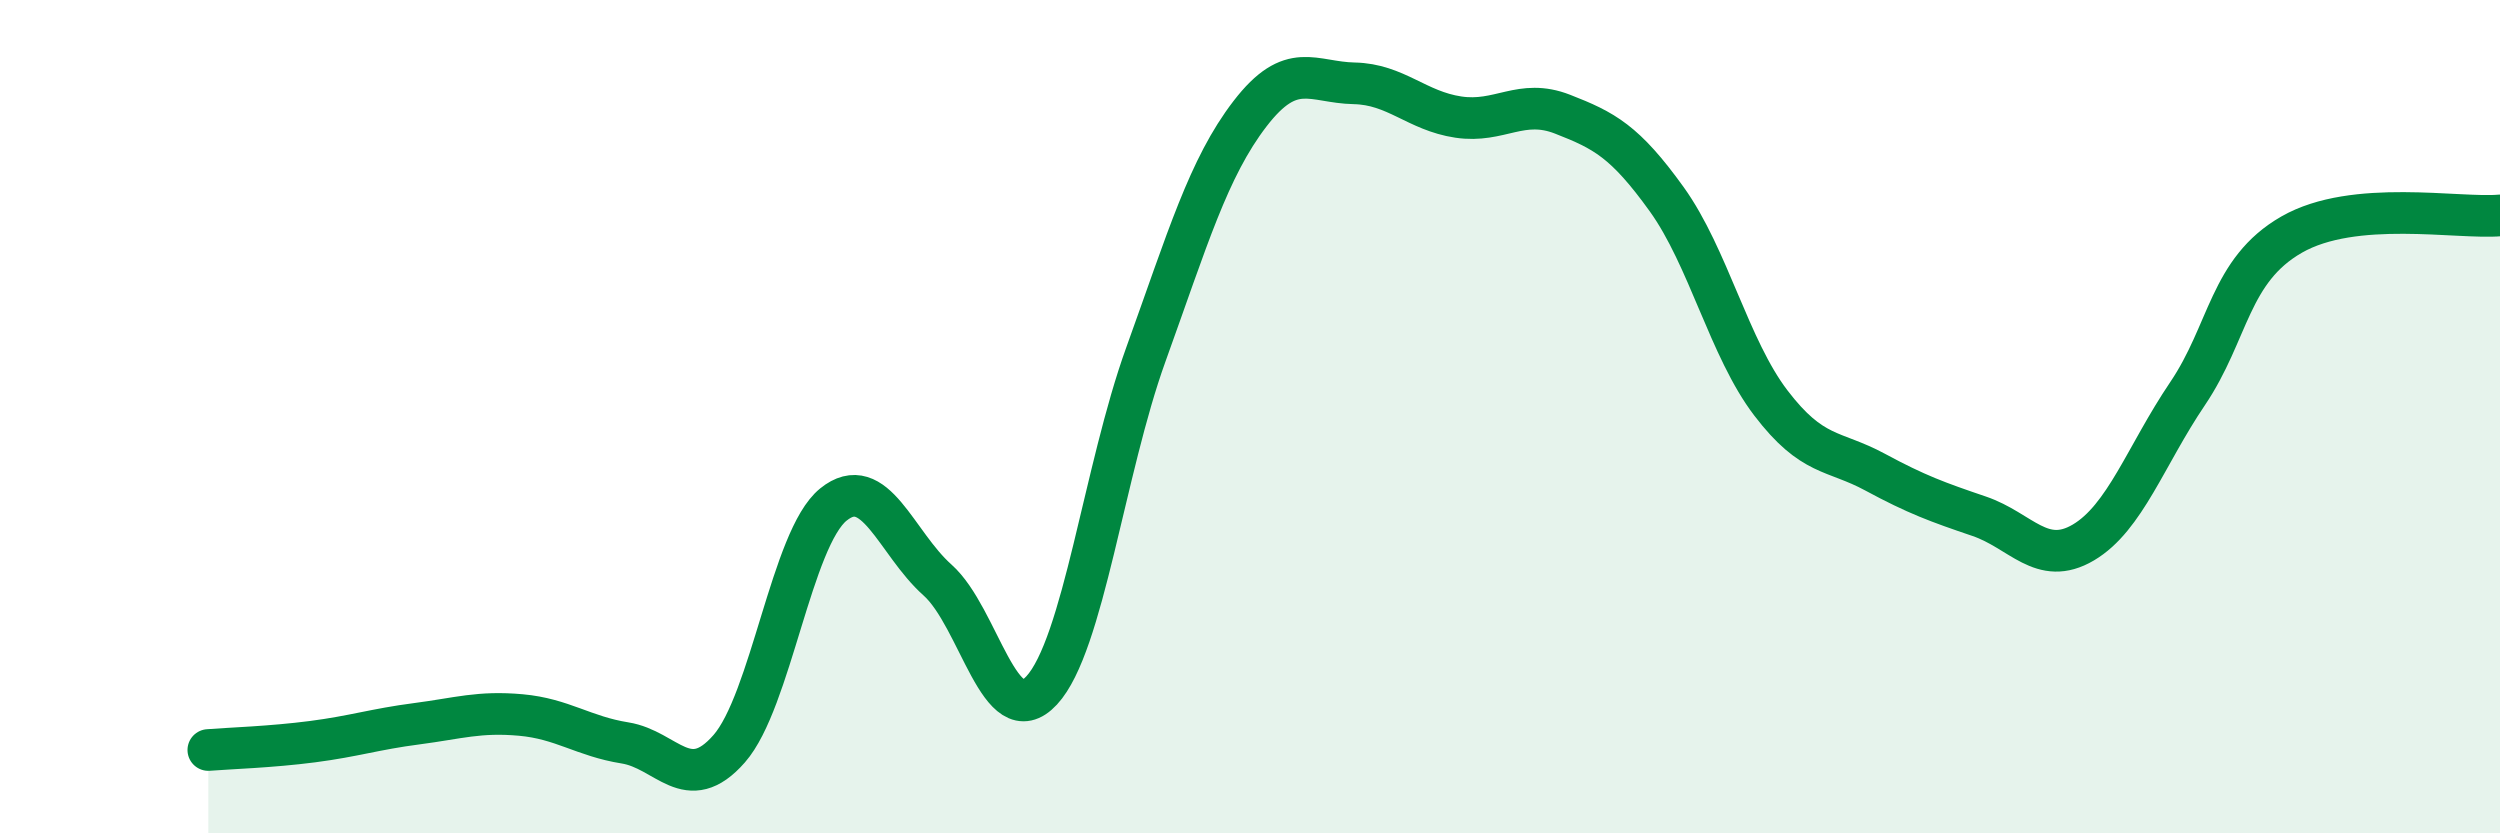
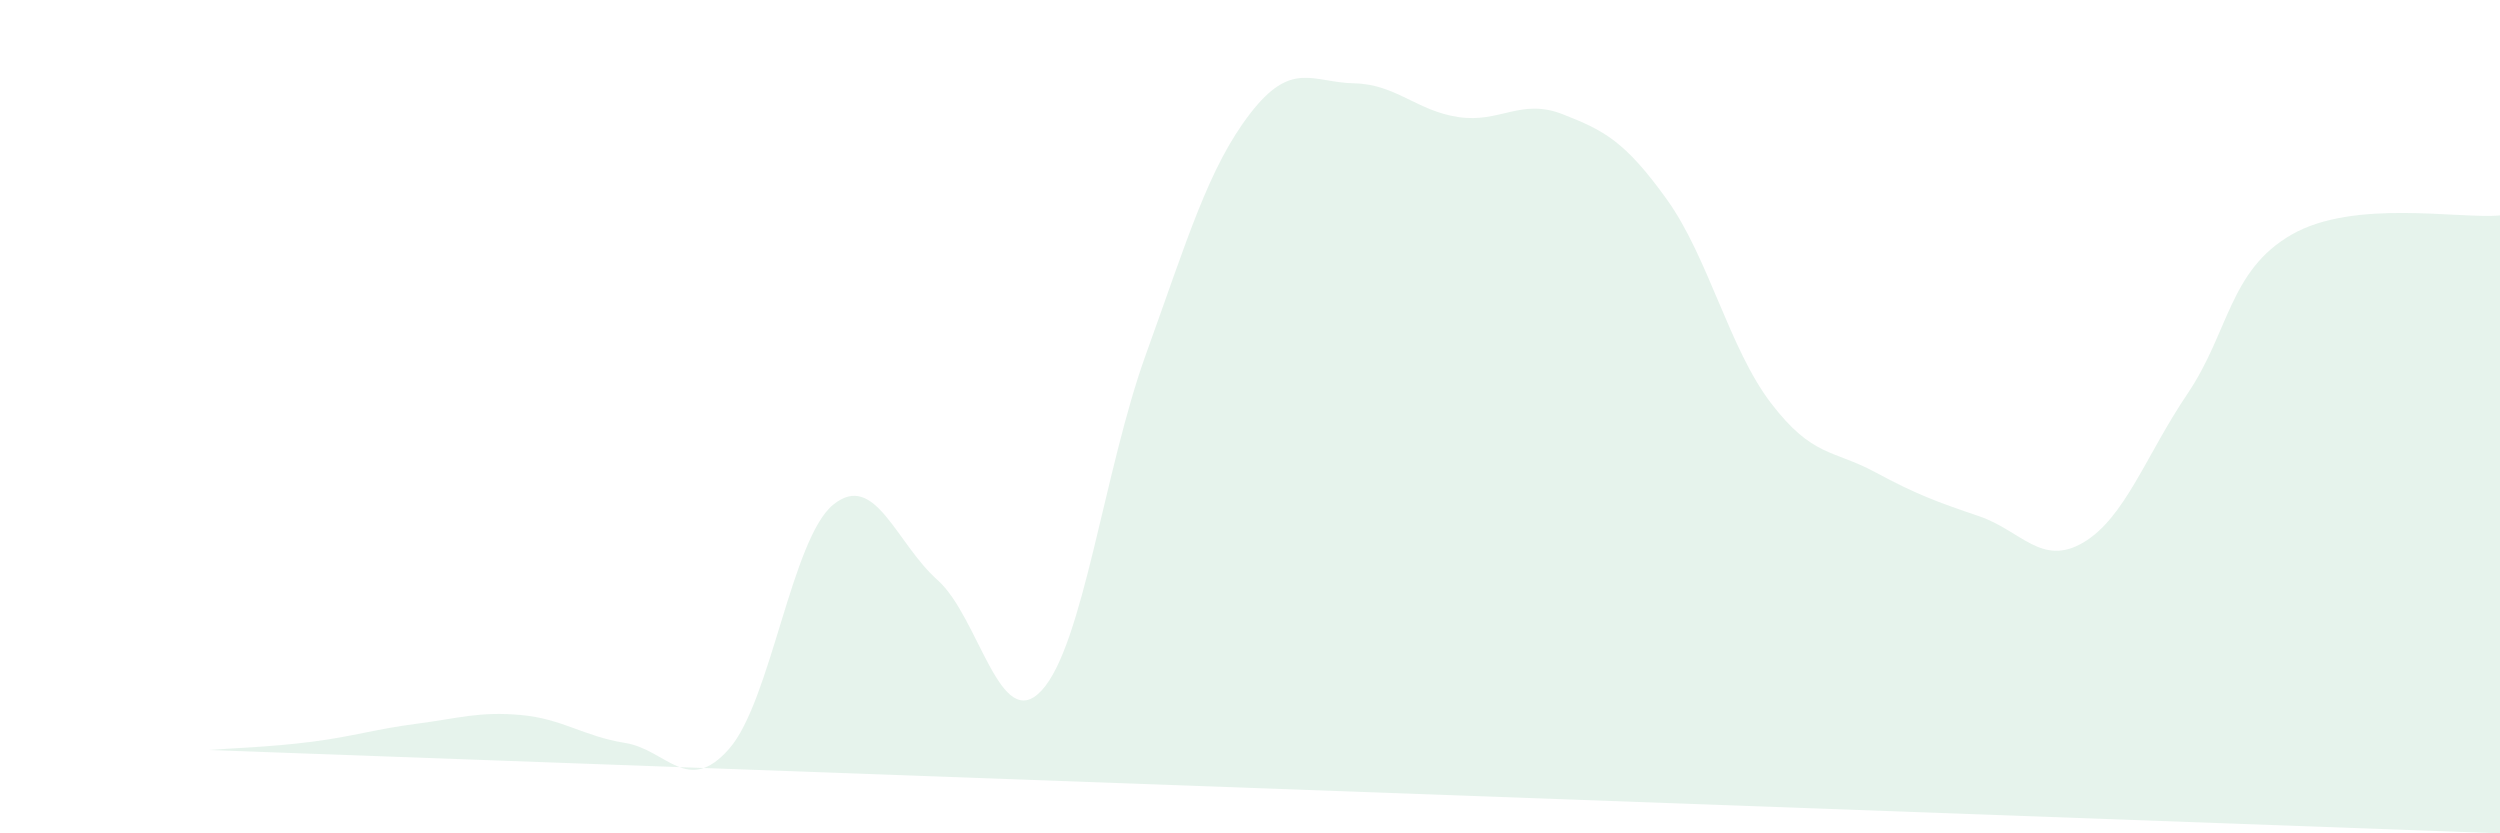
<svg xmlns="http://www.w3.org/2000/svg" width="60" height="20" viewBox="0 0 60 20">
-   <path d="M 5,18 C 5.5,17.96 6.5,17.93 7.5,17.8 C 8.5,17.67 9,17.5 10,17.37 C 11,17.24 11.5,17.07 12.5,17.16 C 13.5,17.25 14,17.67 15,17.83 C 16,17.99 16.5,19.11 17.5,17.97 C 18.5,16.83 19,12.92 20,12.11 C 21,11.3 21.5,13.03 22.5,13.92 C 23.5,14.81 24,17.65 25,16.57 C 26,15.49 26.5,11.28 27.5,8.51 C 28.5,5.74 29,4.03 30,2.73 C 31,1.43 31.5,1.98 32.5,2 C 33.5,2.02 34,2.66 35,2.81 C 36,2.96 36.5,2.35 37.5,2.74 C 38.5,3.13 39,3.39 40,4.78 C 41,6.17 41.5,8.36 42.5,9.67 C 43.5,10.98 44,10.79 45,11.33 C 46,11.87 46.5,12.05 47.5,12.39 C 48.5,12.73 49,13.61 50,13.02 C 51,12.43 51.5,10.93 52.5,9.45 C 53.5,7.97 53.5,6.49 55,5.63 C 56.5,4.77 59,5.26 60,5.17L60 20L5 20Z" fill="#008740" opacity="0.1" stroke-linecap="round" stroke-linejoin="round" />
-   <path d="M 5,18 C 5.5,17.96 6.5,17.93 7.5,17.8 C 8.5,17.67 9,17.5 10,17.37 C 11,17.24 11.5,17.07 12.5,17.16 C 13.5,17.25 14,17.67 15,17.83 C 16,17.99 16.5,19.11 17.5,17.97 C 18.5,16.83 19,12.92 20,12.11 C 21,11.3 21.5,13.03 22.5,13.92 C 23.5,14.81 24,17.65 25,16.57 C 26,15.49 26.5,11.28 27.5,8.51 C 28.5,5.74 29,4.03 30,2.73 C 31,1.43 31.5,1.98 32.5,2 C 33.5,2.02 34,2.66 35,2.81 C 36,2.96 36.5,2.35 37.5,2.74 C 38.5,3.13 39,3.39 40,4.78 C 41,6.17 41.5,8.36 42.5,9.67 C 43.5,10.98 44,10.79 45,11.33 C 46,11.87 46.5,12.05 47.5,12.39 C 48.5,12.73 49,13.61 50,13.02 C 51,12.43 51.5,10.93 52.5,9.45 C 53.5,7.97 53.5,6.49 55,5.63 C 56.5,4.77 59,5.26 60,5.17" stroke="#008740" stroke-width="1" fill="none" stroke-linecap="round" stroke-linejoin="round" />
+   <path d="M 5,18 C 5.5,17.96 6.5,17.93 7.5,17.8 C 8.5,17.67 9,17.5 10,17.37 C 11,17.24 11.5,17.07 12.5,17.16 C 13.5,17.25 14,17.67 15,17.83 C 16,17.99 16.5,19.11 17.5,17.97 C 18.5,16.83 19,12.92 20,12.11 C 21,11.3 21.5,13.03 22.5,13.92 C 23.5,14.81 24,17.65 25,16.57 C 26,15.49 26.5,11.28 27.5,8.51 C 28.5,5.74 29,4.03 30,2.73 C 31,1.43 31.5,1.98 32.5,2 C 33.5,2.02 34,2.66 35,2.81 C 36,2.96 36.5,2.35 37.5,2.74 C 38.5,3.13 39,3.39 40,4.78 C 41,6.17 41.5,8.36 42.5,9.67 C 43.5,10.98 44,10.79 45,11.33 C 46,11.87 46.5,12.05 47.5,12.39 C 48.5,12.73 49,13.61 50,13.02 C 51,12.43 51.5,10.93 52.5,9.45 C 53.5,7.97 53.5,6.49 55,5.63 C 56.5,4.77 59,5.26 60,5.17L60 20Z" fill="#008740" opacity="0.1" stroke-linecap="round" stroke-linejoin="round" />
</svg>